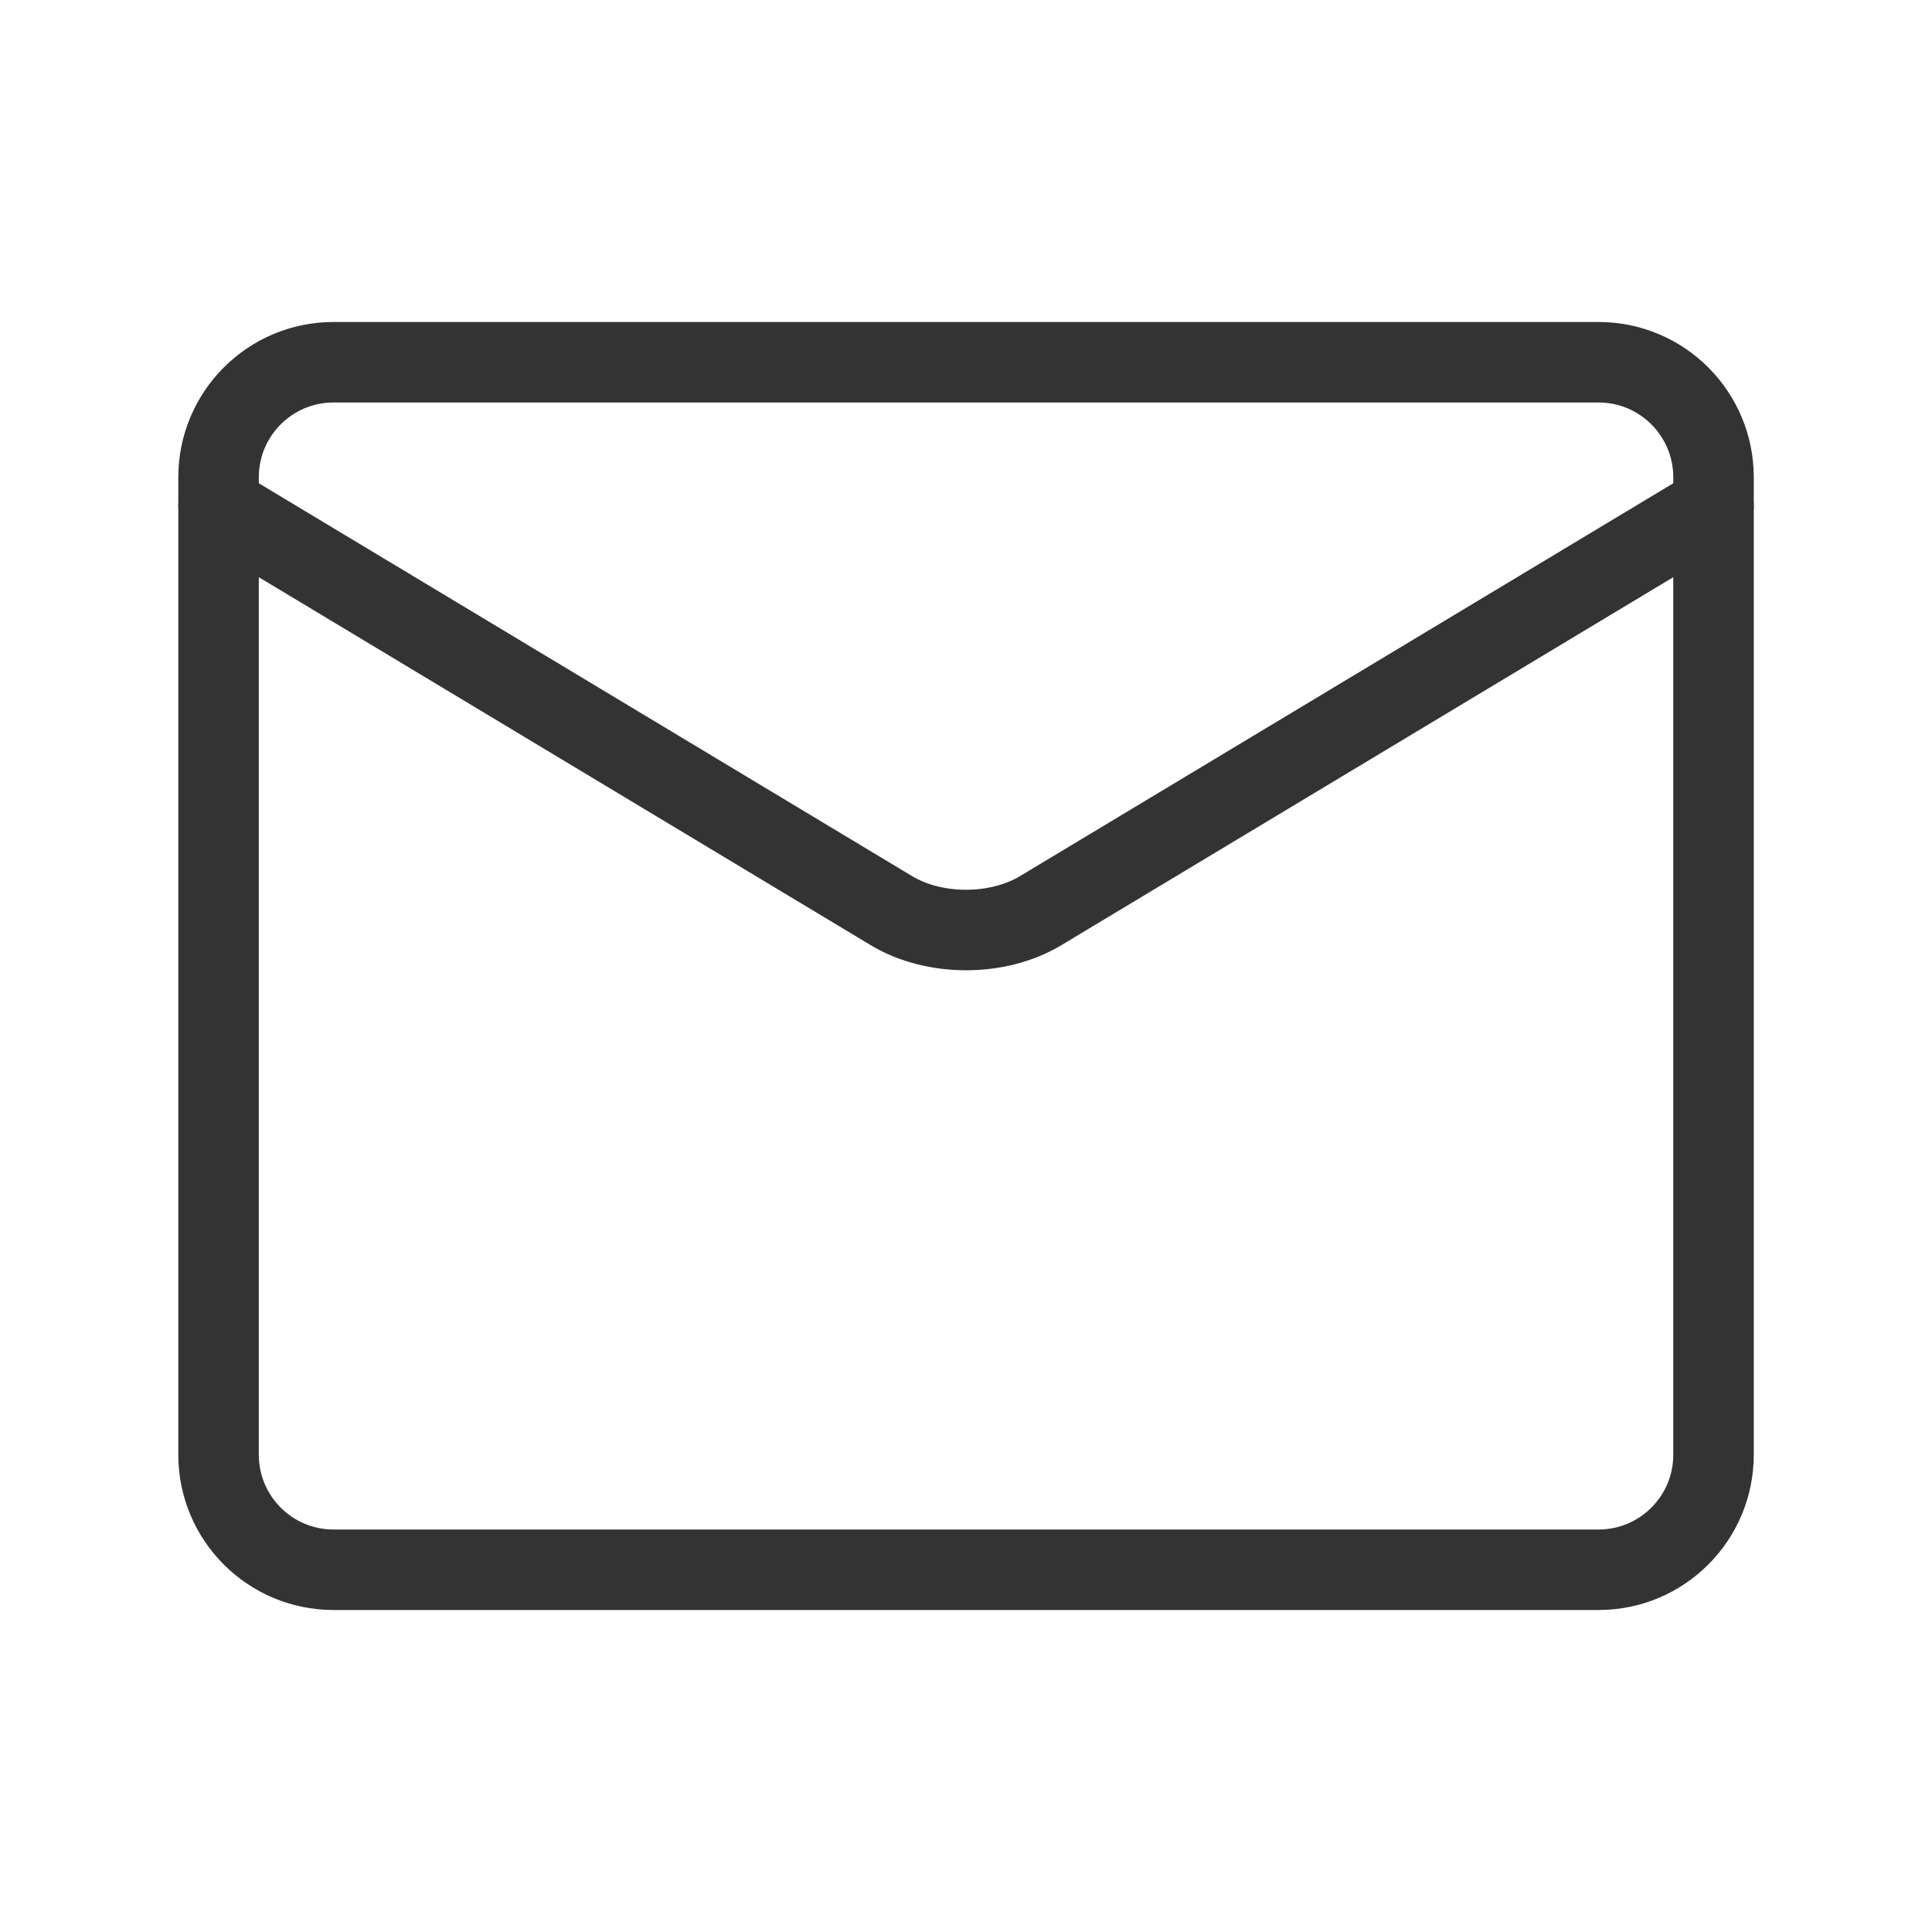
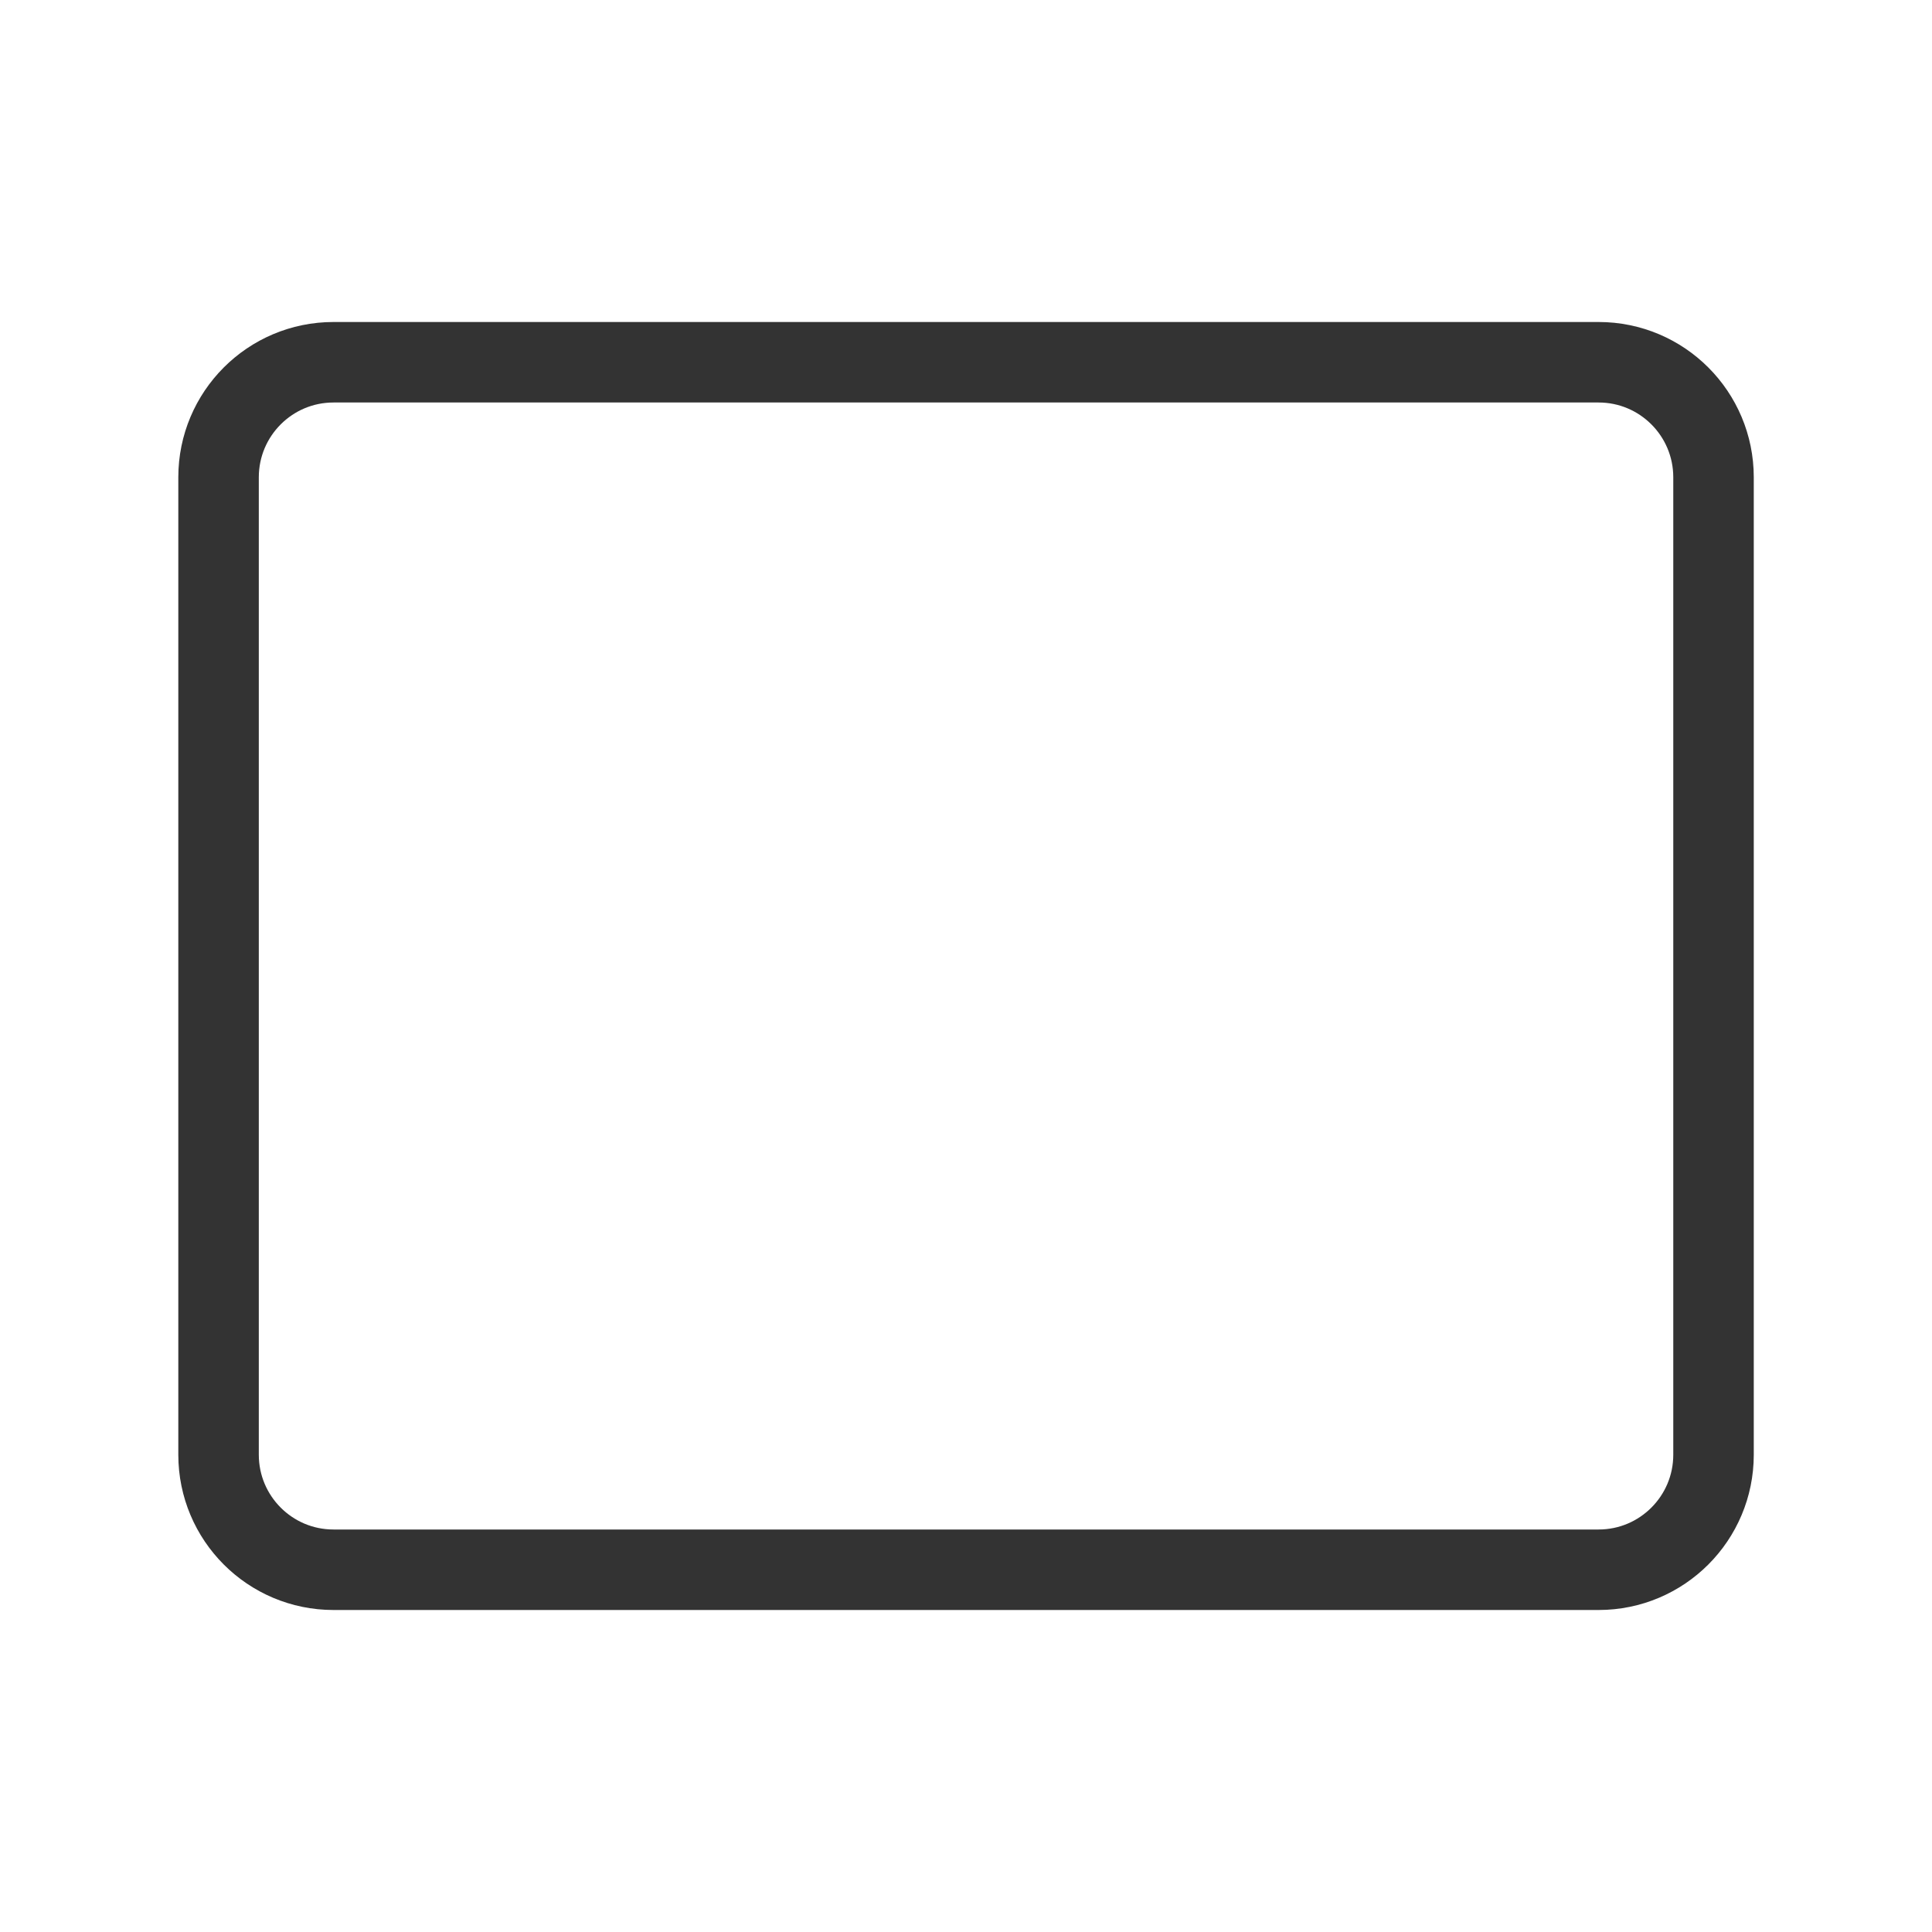
<svg xmlns="http://www.w3.org/2000/svg" width="24" height="24" viewBox="0 0 24 24" fill="none">
  <path d="M19.858 4.5H4.143C3.354 4.5 2.715 5.14 2.715 5.929V18.071C2.715 18.86 3.354 19.5 4.143 19.5H19.858C20.647 19.5 21.286 18.86 21.286 18.071V5.929C21.286 5.14 20.647 4.5 19.858 4.5Z" stroke="#333333" stroke-linecap="round" stroke-linejoin="round" />
-   <path d="M2.715 6.286L11.086 11.32C11.343 11.471 11.666 11.553 12.001 11.553C12.335 11.553 12.658 11.471 12.915 11.32L21.286 6.286" stroke="#333333" stroke-linecap="round" stroke-linejoin="round" />
</svg>